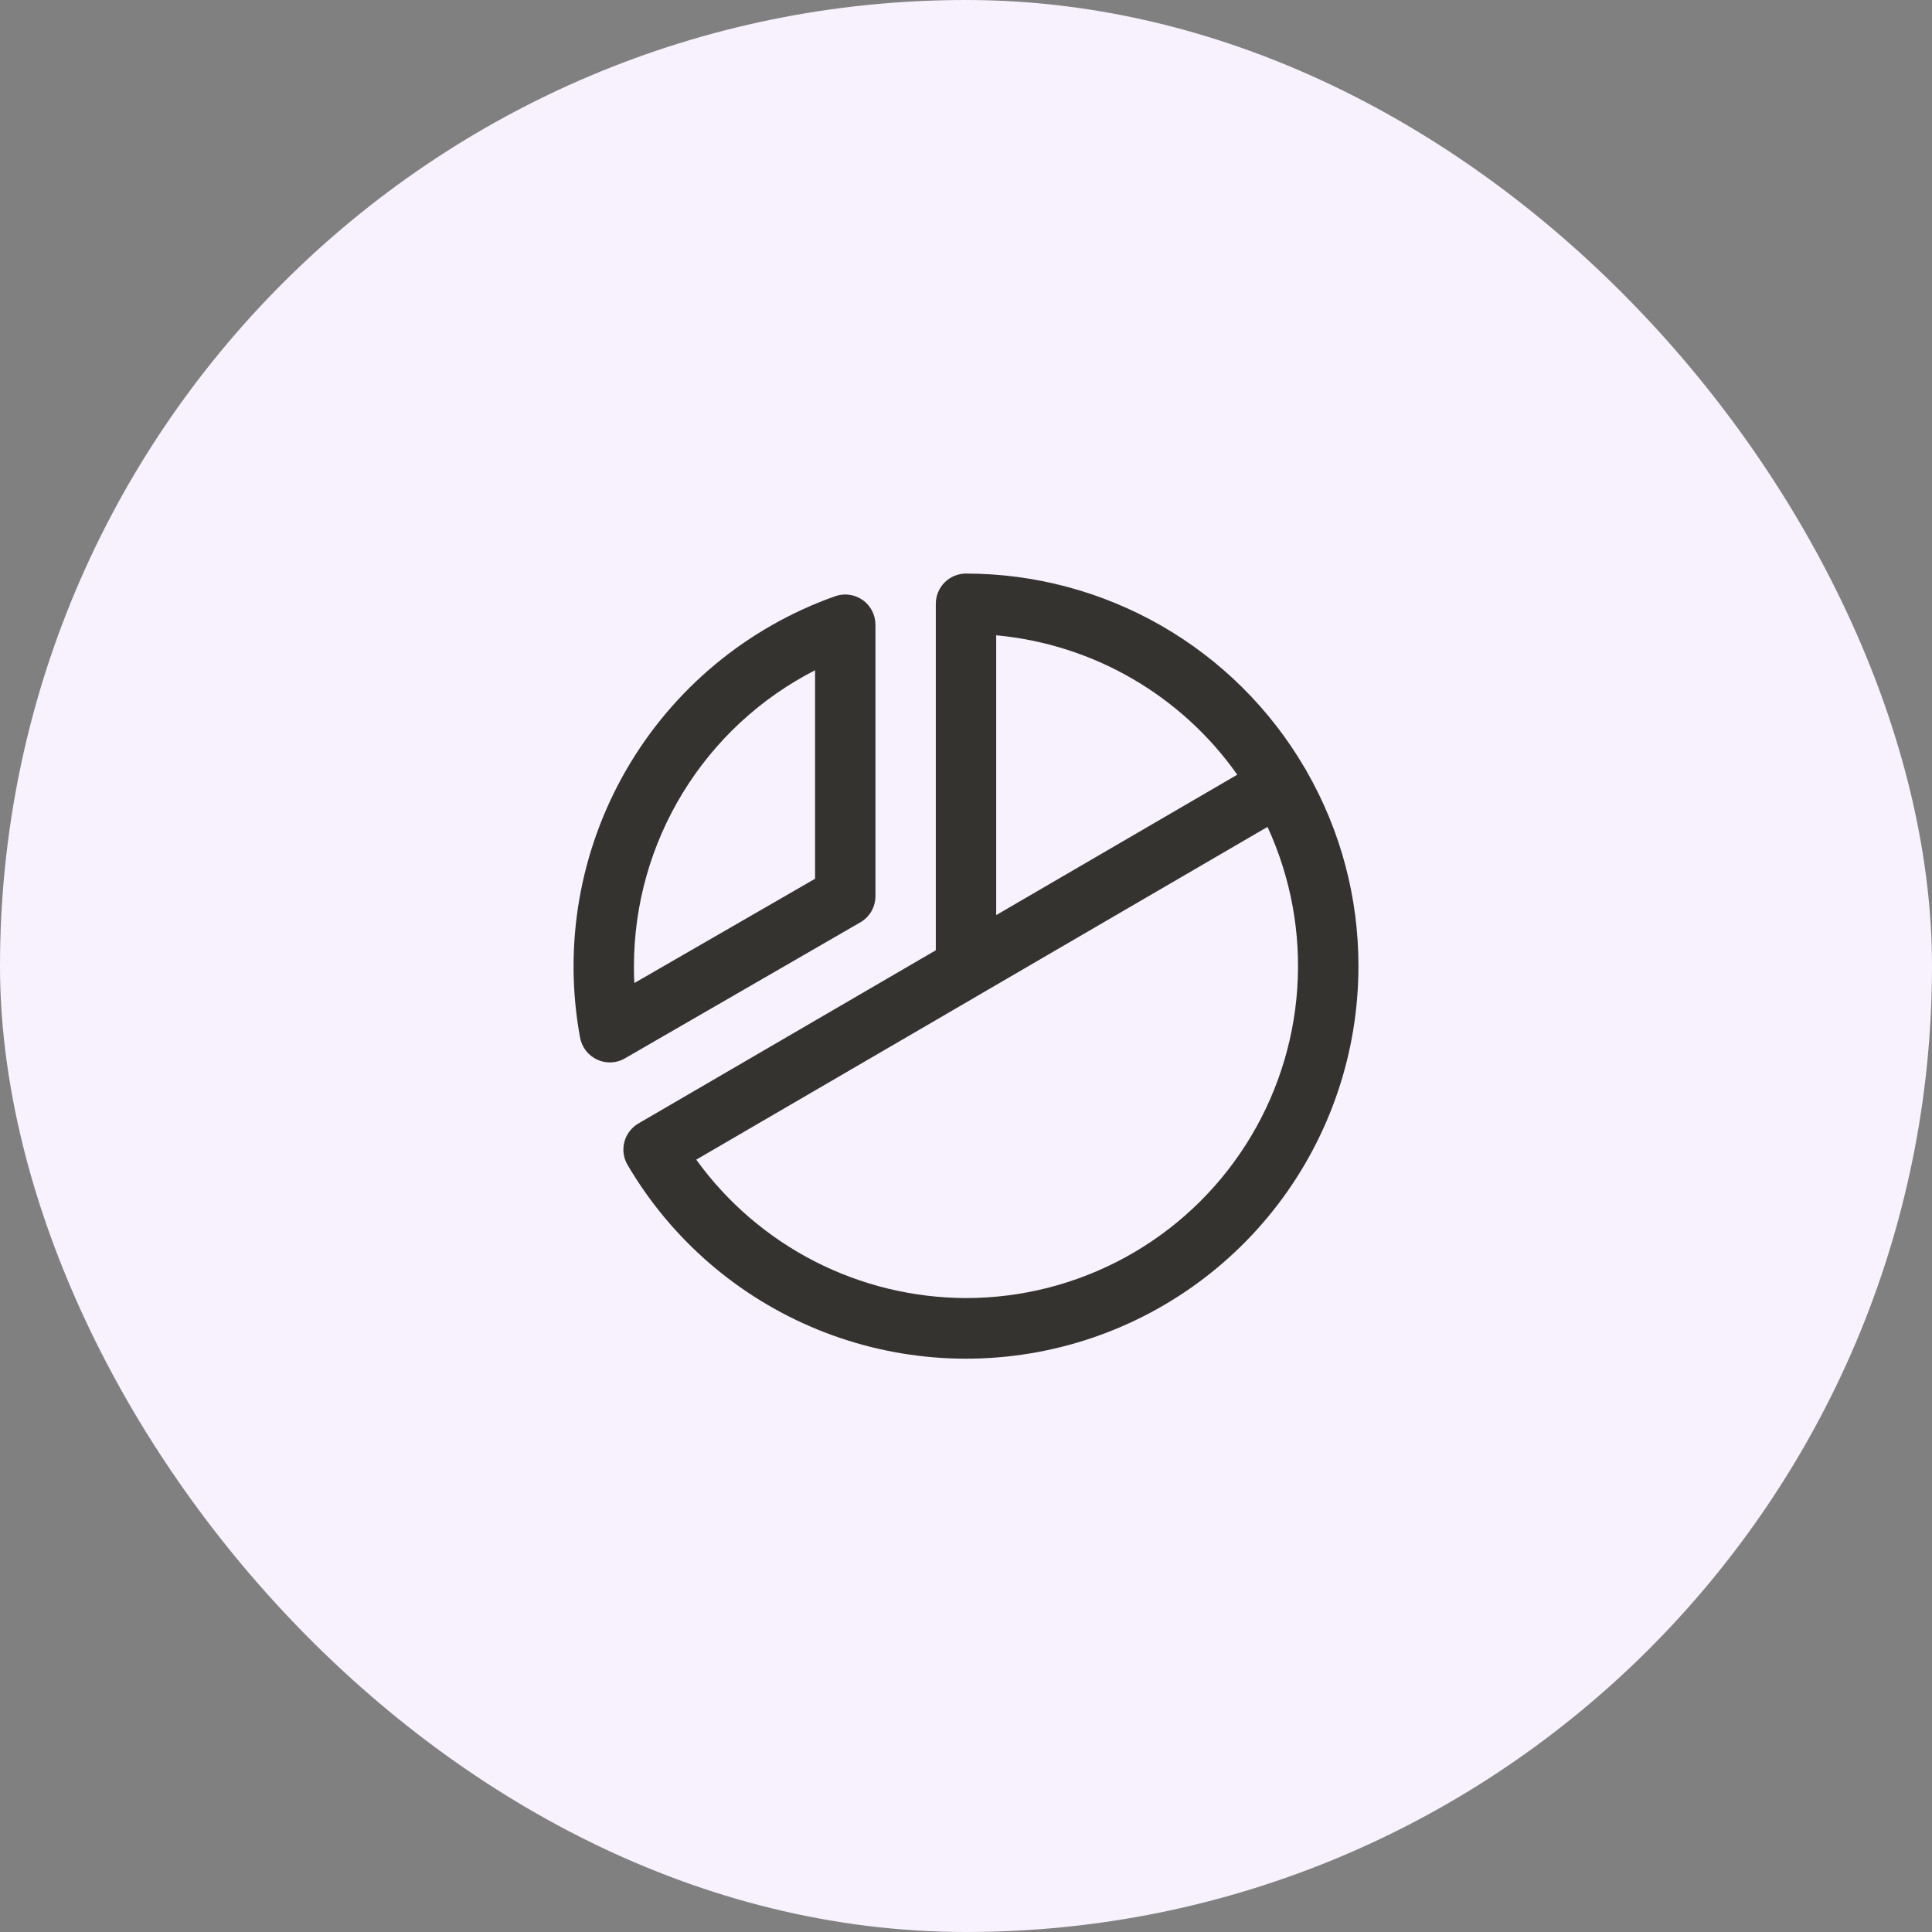
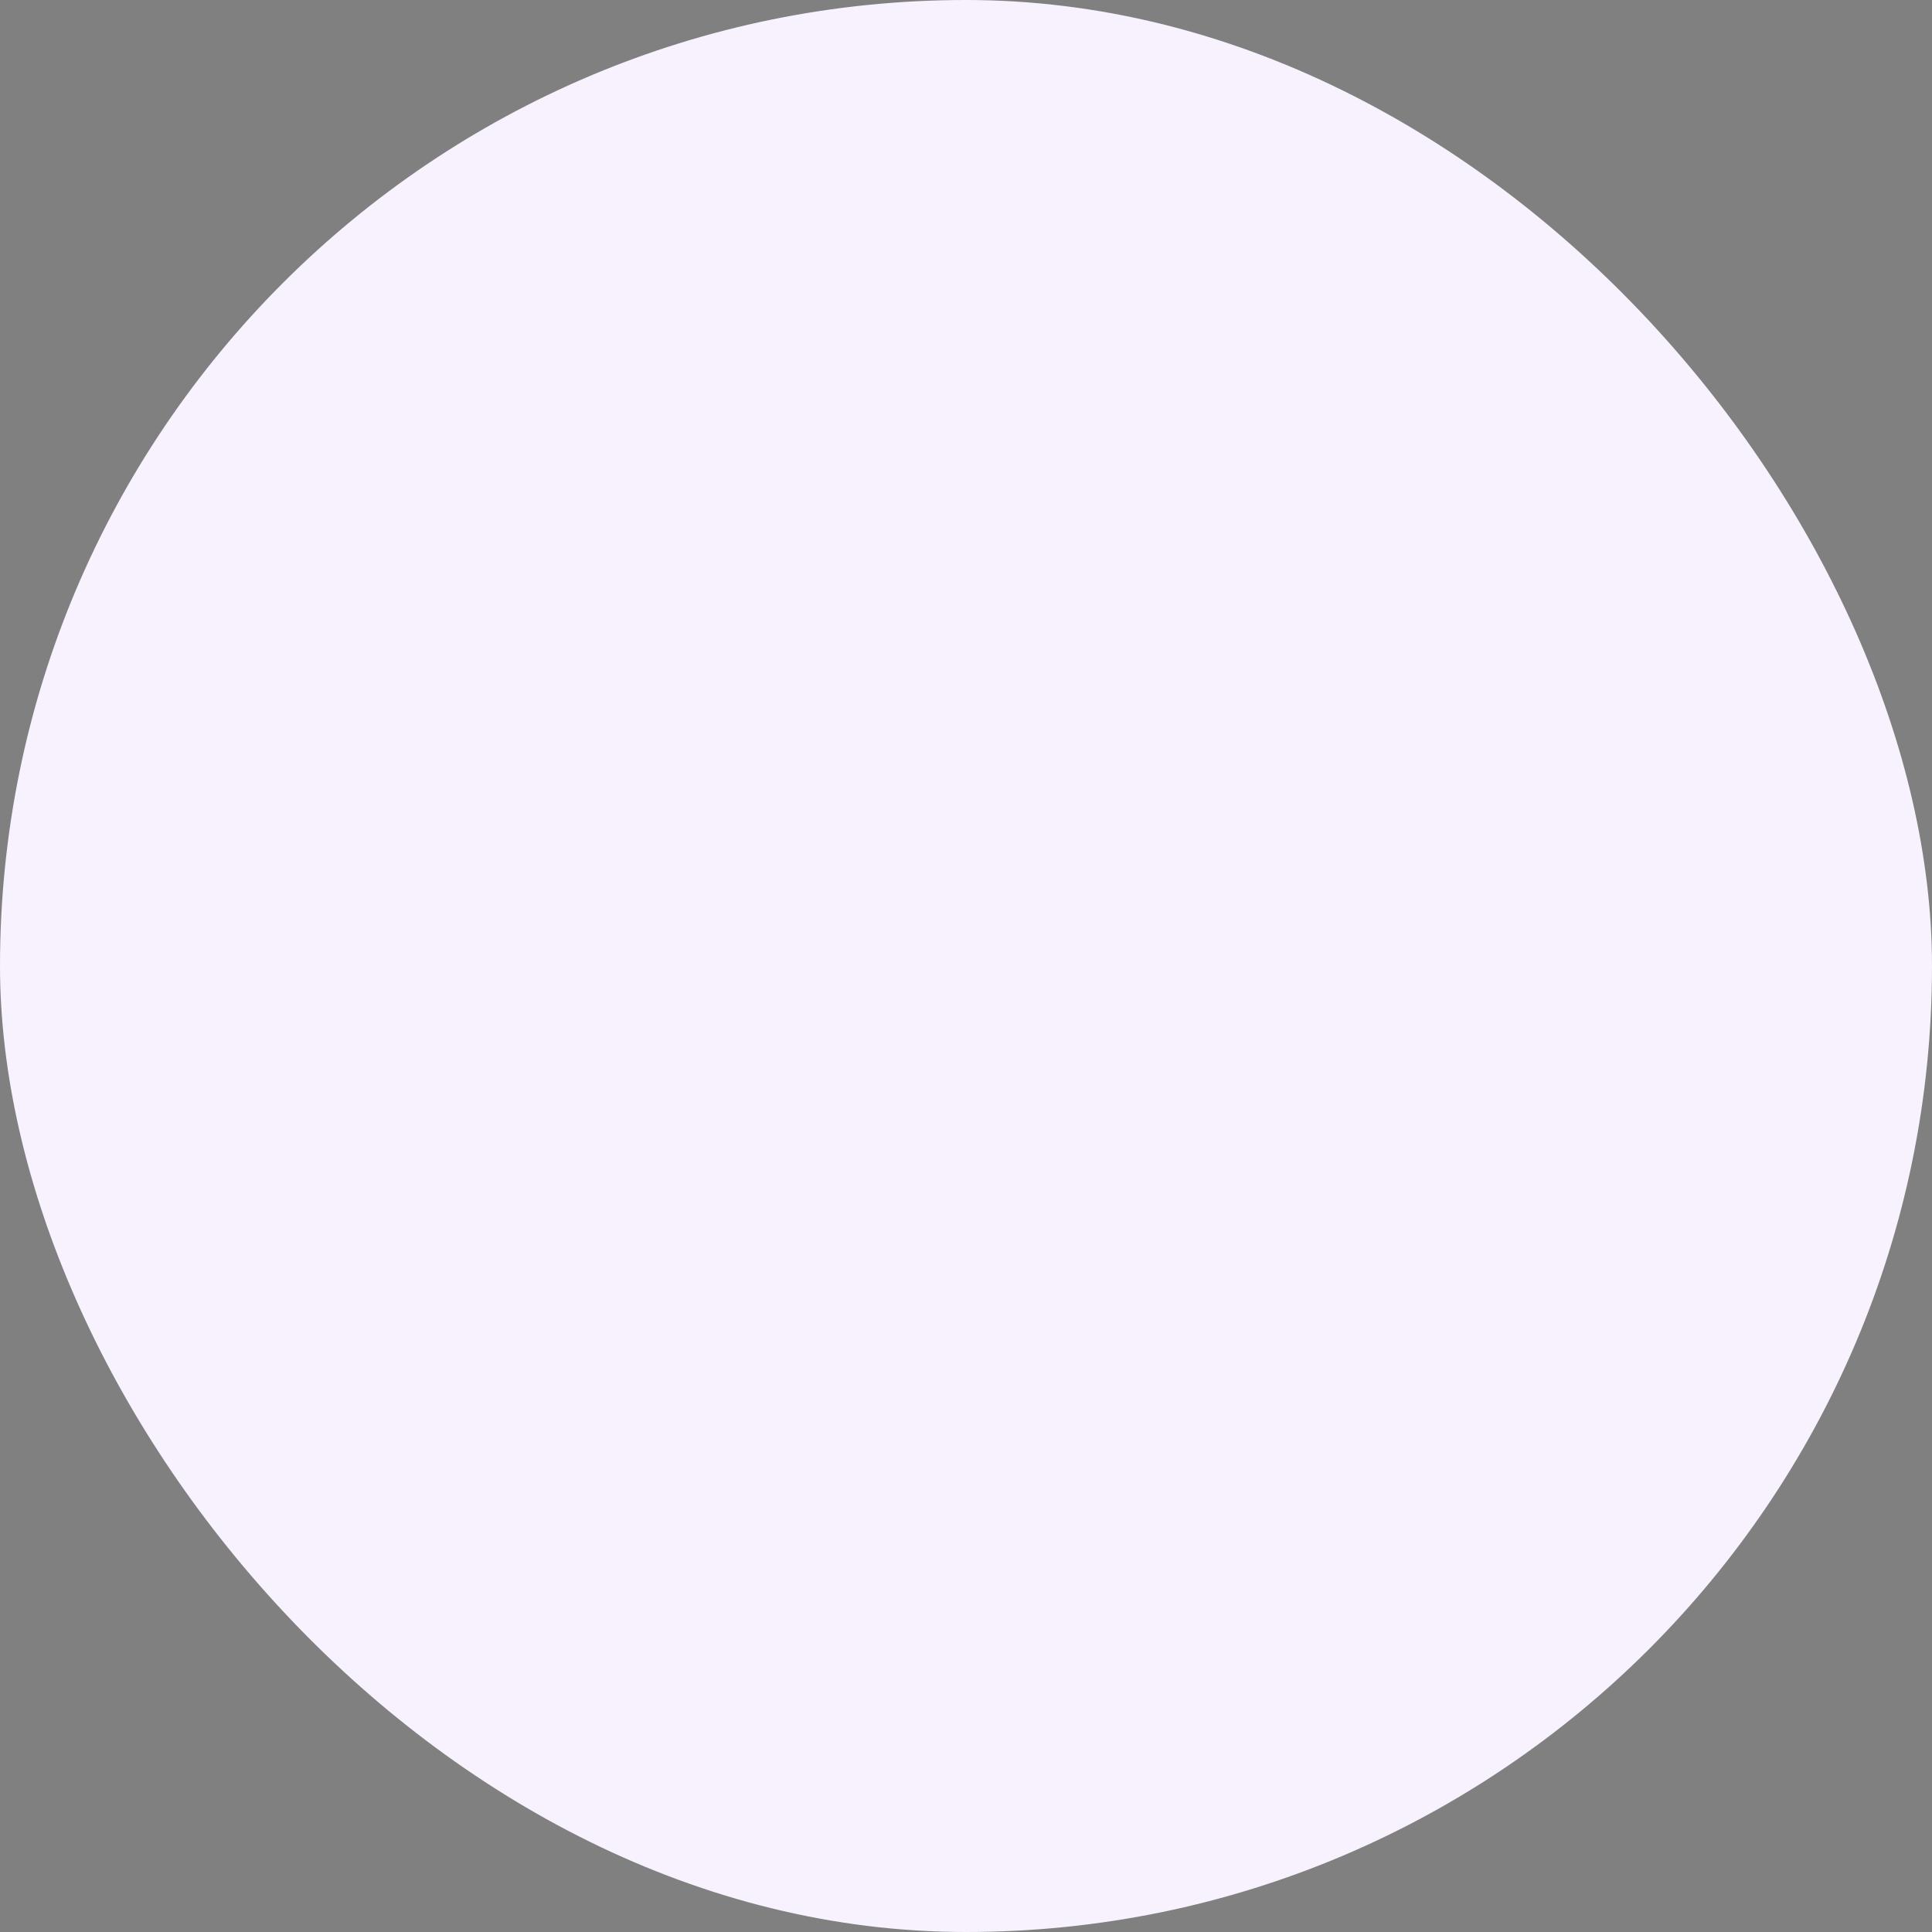
<svg xmlns="http://www.w3.org/2000/svg" width="64" height="64" viewBox="0 0 64 64" fill="none">
  <rect x="0" y="0" width="64" height="64" fill="#808080" stroke="none" />
  <rect width="64" height="64" rx="32" fill="#F7F2FE" />
-   <path d="M28.5 30.554C28.652 30.466 28.779 30.34 28.866 30.188C28.954 30.036 29 29.863 29 29.688V20.688C28.999 20.528 28.96 20.371 28.886 20.23C28.813 20.089 28.706 19.967 28.576 19.875C28.445 19.784 28.295 19.724 28.137 19.703C27.979 19.681 27.818 19.697 27.668 19.75C24.749 20.783 22.294 22.823 20.745 25.504C19.196 28.185 18.654 31.33 19.216 34.375C19.246 34.532 19.312 34.681 19.41 34.807C19.509 34.933 19.636 35.034 19.781 35.101C19.913 35.163 20.055 35.194 20.2 35.194C20.376 35.194 20.548 35.148 20.7 35.06L28.5 30.554ZM27 22.203V29.11L21.015 32.564C21 32.375 21 32.185 21 32C21.002 29.973 21.563 27.986 22.622 26.257C23.68 24.528 25.195 23.125 27 22.203ZM43.293 25.565C43.281 25.543 43.27 25.519 43.256 25.496C43.243 25.474 43.231 25.455 43.218 25.435C42.072 23.477 40.433 21.853 38.465 20.724C36.498 19.596 34.269 19.001 32 19C31.735 19 31.481 19.105 31.293 19.293C31.105 19.48 31 19.735 31 20V31.479L21.149 37.216C21.035 37.282 20.935 37.371 20.855 37.476C20.775 37.581 20.716 37.701 20.683 37.829C20.649 37.957 20.642 38.09 20.66 38.221C20.679 38.352 20.723 38.478 20.79 38.591C22.235 41.053 24.451 42.97 27.094 44.047C29.737 45.124 32.661 45.301 35.415 44.552C38.169 43.802 40.6 42.167 42.332 39.898C44.064 37.63 45.002 34.854 45 32C45.003 29.743 44.414 27.524 43.293 25.565ZM33 21.045C34.586 21.191 36.122 21.679 37.5 22.477C38.879 23.274 40.069 24.361 40.986 25.663L33 30.314V21.045ZM32 43C30.255 42.995 28.535 42.578 26.981 41.781C25.428 40.984 24.086 39.831 23.064 38.415L32.489 32.926L32.516 32.909L41.988 27.392C42.761 29.068 43.1 30.912 42.973 32.753C42.847 34.594 42.259 36.374 41.264 37.929C40.27 39.484 38.9 40.763 37.281 41.649C35.662 42.535 33.846 43 32 43Z" fill="#343330" />
</svg>